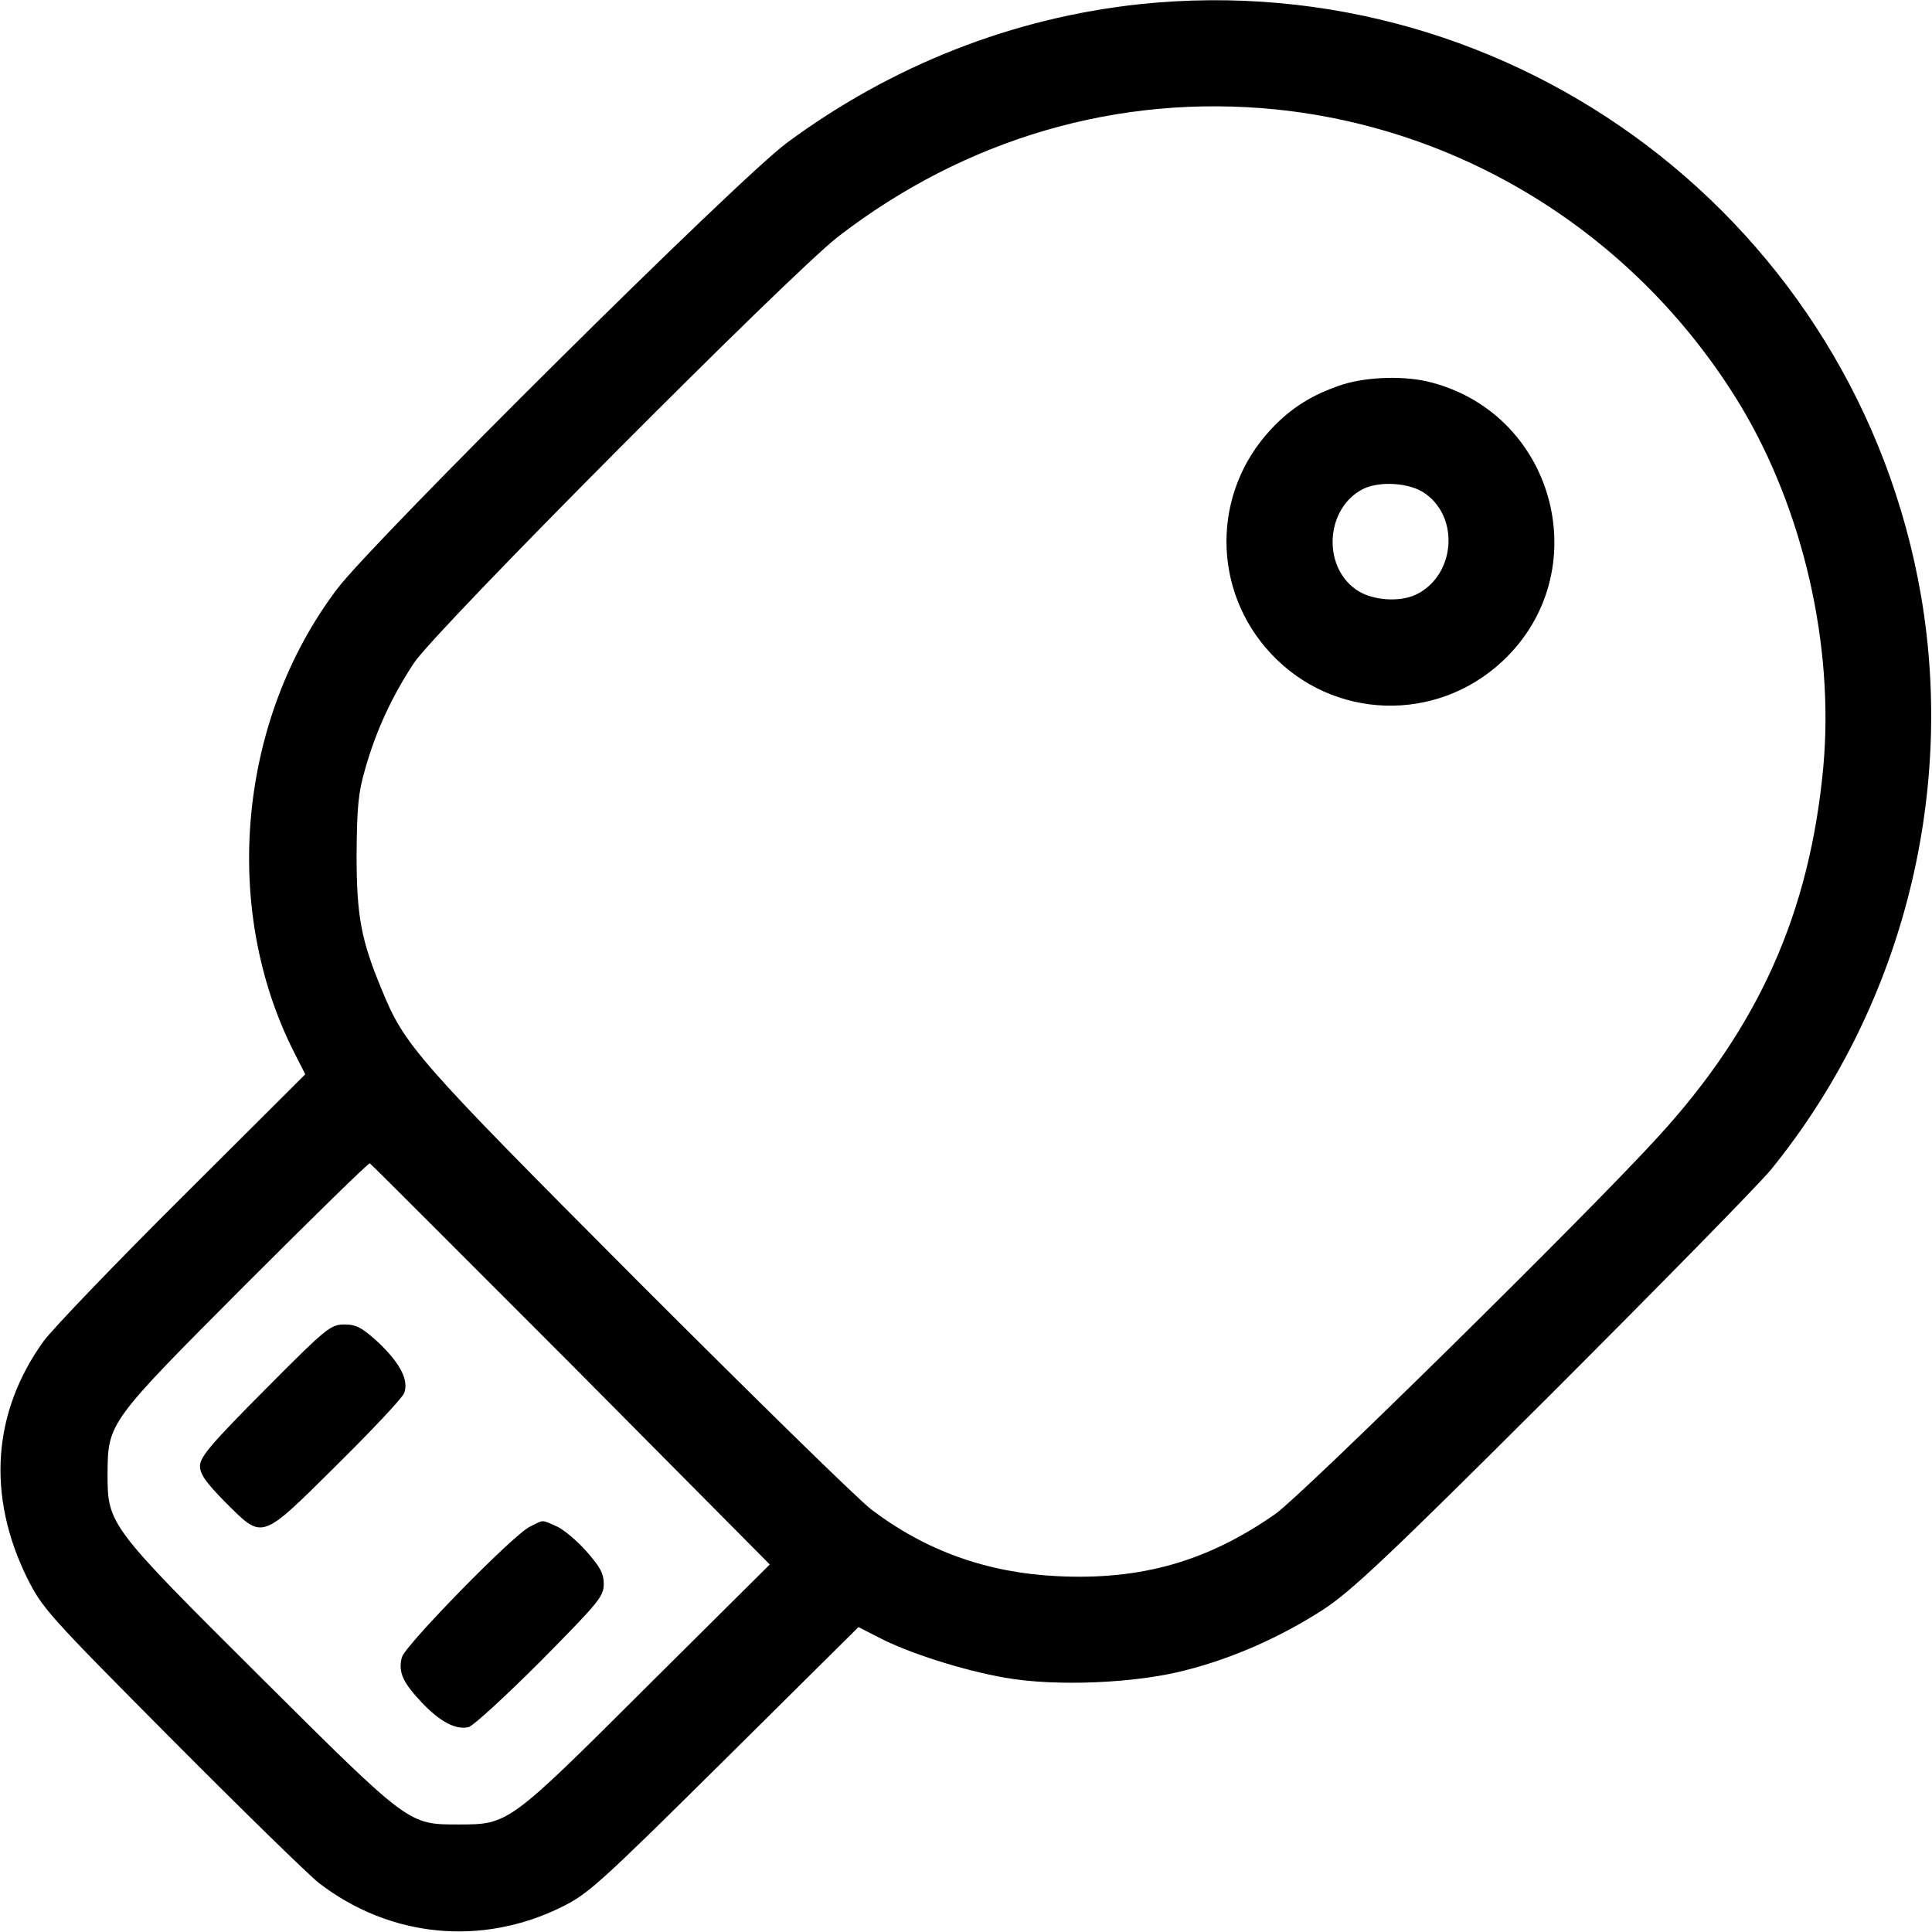
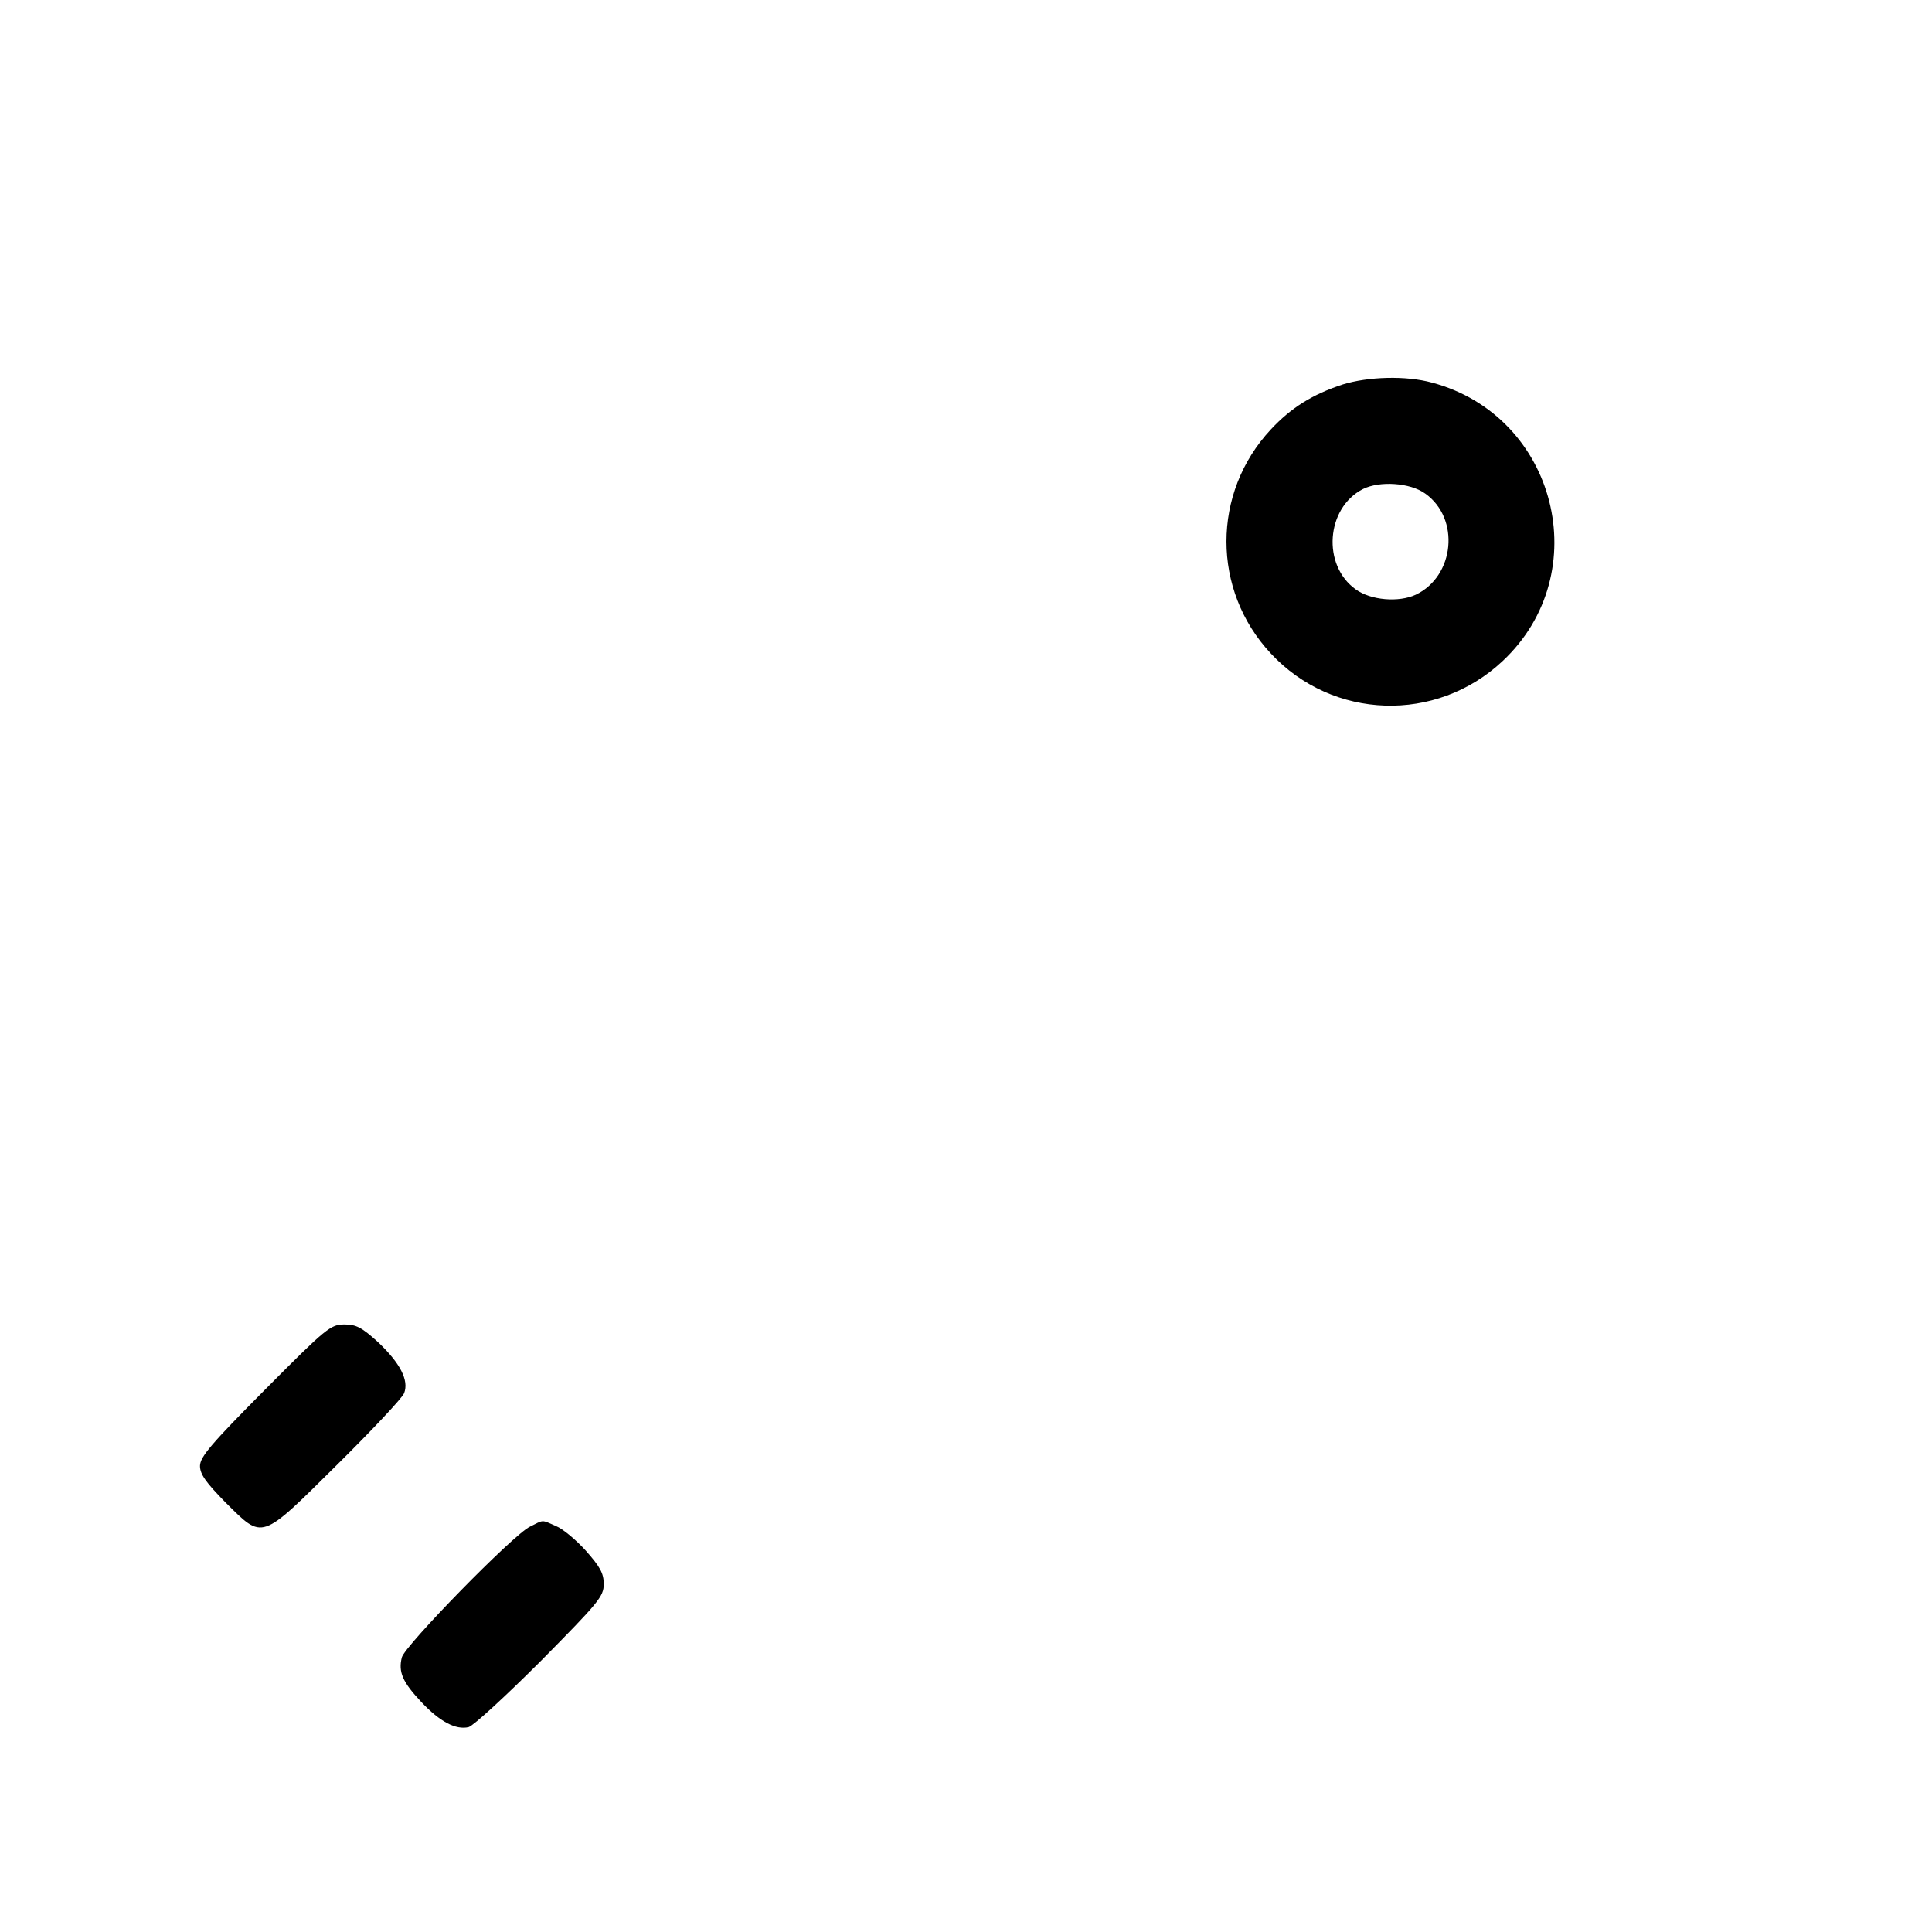
<svg xmlns="http://www.w3.org/2000/svg" width="682.667" height="682.667" version="1.0" viewBox="0 0 512 512">
-   <path d="M302.1 1.1c-33.6 3.6-65.6 16.1-93.5 36.7C195.8 47.2 99.3 143 89.4 156c-26.2 34.6-30.9 84.4-11.5 122.8l3 5.9-32.5 32.4c-17.9 17.8-34.5 35.1-36.9 38.4-13.5 18.8-15 40.8-4.4 62.5 4.1 8.2 5.4 9.7 38.3 42.8 18.8 18.9 36.4 36.1 39.1 38.2 18.8 14.5 43.2 16.9 64.5 6.3 6.9-3.4 10.3-6.5 43-38.9l35.5-35.2 5.5 2.8c7.6 4 22.3 8.7 33.3 10.6 13.4 2.4 34.8 1.5 48-2 12.6-3.2 25.1-8.8 36.3-16 7.5-4.9 17-13.8 60.7-57.4 28.5-28.5 54.6-55.1 58-59.2 34.3-42.2 49-98.3 39.8-152.1-17-98.6-107.5-167.2-207-156.8zm36 27.9c50.9 5.2 96.5 34.3 123.3 78.7 16.5 27.6 24.7 63.4 21.8 95.5-3.6 38.7-17.1 69-44 98.3-18.5 20.3-94.3 94.9-101.2 99.7-18 12.6-35.6 17.6-57.8 16.5-18.6-.9-34.8-6.7-49.2-17.6-3.6-2.7-31.5-30.1-62.2-60.8-58.6-58.8-61.6-62.2-67.7-77.2-5.4-13-6.6-19.3-6.6-35.6.1-12.5.4-16.3 2.3-22.8 2.9-10.2 7.1-19.2 12.9-28 5.9-8.9 99.5-102.9 112.3-112.9 33.8-26.1 74.4-38 116.1-33.8zM151.3 361.5l52.7 53.1-32.7 32.5c-36.6 36.5-36.6 36.4-49.8 36.4-13.3 0-12.9.3-52.3-38.9-40.5-40.3-40.7-40.6-40.7-54.1.1-13.5.2-13.6 36.8-50.3C83 322.5 97.7 308.1 98 308.3c.3.1 24.2 24.1 53.3 53.2z" />
  <path d="M355.8 101.9c-7.9 2.6-13.6 6.1-19 11.9-15.7 16.8-15.7 42.6 0 59.4 16.4 17.6 43.8 18.5 61.4 2 24.9-23.3 14.3-65-18.7-73.8-6.9-1.9-16.9-1.6-23.7.5zm21.9 28.9c9.3 6.6 7.8 21.9-2.5 26.8-4.5 2.1-11.9 1.5-15.9-1.4-9-6.4-7.9-21.6 1.9-26.6 4.4-2.2 12.5-1.7 16.5 1.2zM70.2 368.3C56 382.6 53 386.1 53 388.5c0 2.2 1.6 4.4 6.8 9.7 10 9.9 9.1 10.2 29.5-10 9.3-9.2 17.3-17.7 17.8-19 1.3-3.4-1-7.9-6.9-13.5-4.3-3.9-5.8-4.7-8.9-4.7-3.7 0-4.8.9-21.1 17.3zM140.4 404.6c-4.5 2.2-33.1 31.5-33.9 34.6-1 3.9.2 6.6 5.2 11.9 4.9 5.2 9.1 7.4 12.5 6.6 1.3-.4 9.8-8.2 19.1-17.5 15.3-15.5 16.7-17.1 16.7-20.4 0-2.9-1-4.6-4.7-8.8-2.6-2.9-6.2-5.9-8-6.6-3.9-1.7-3.1-1.7-6.9.2z" />
</svg>